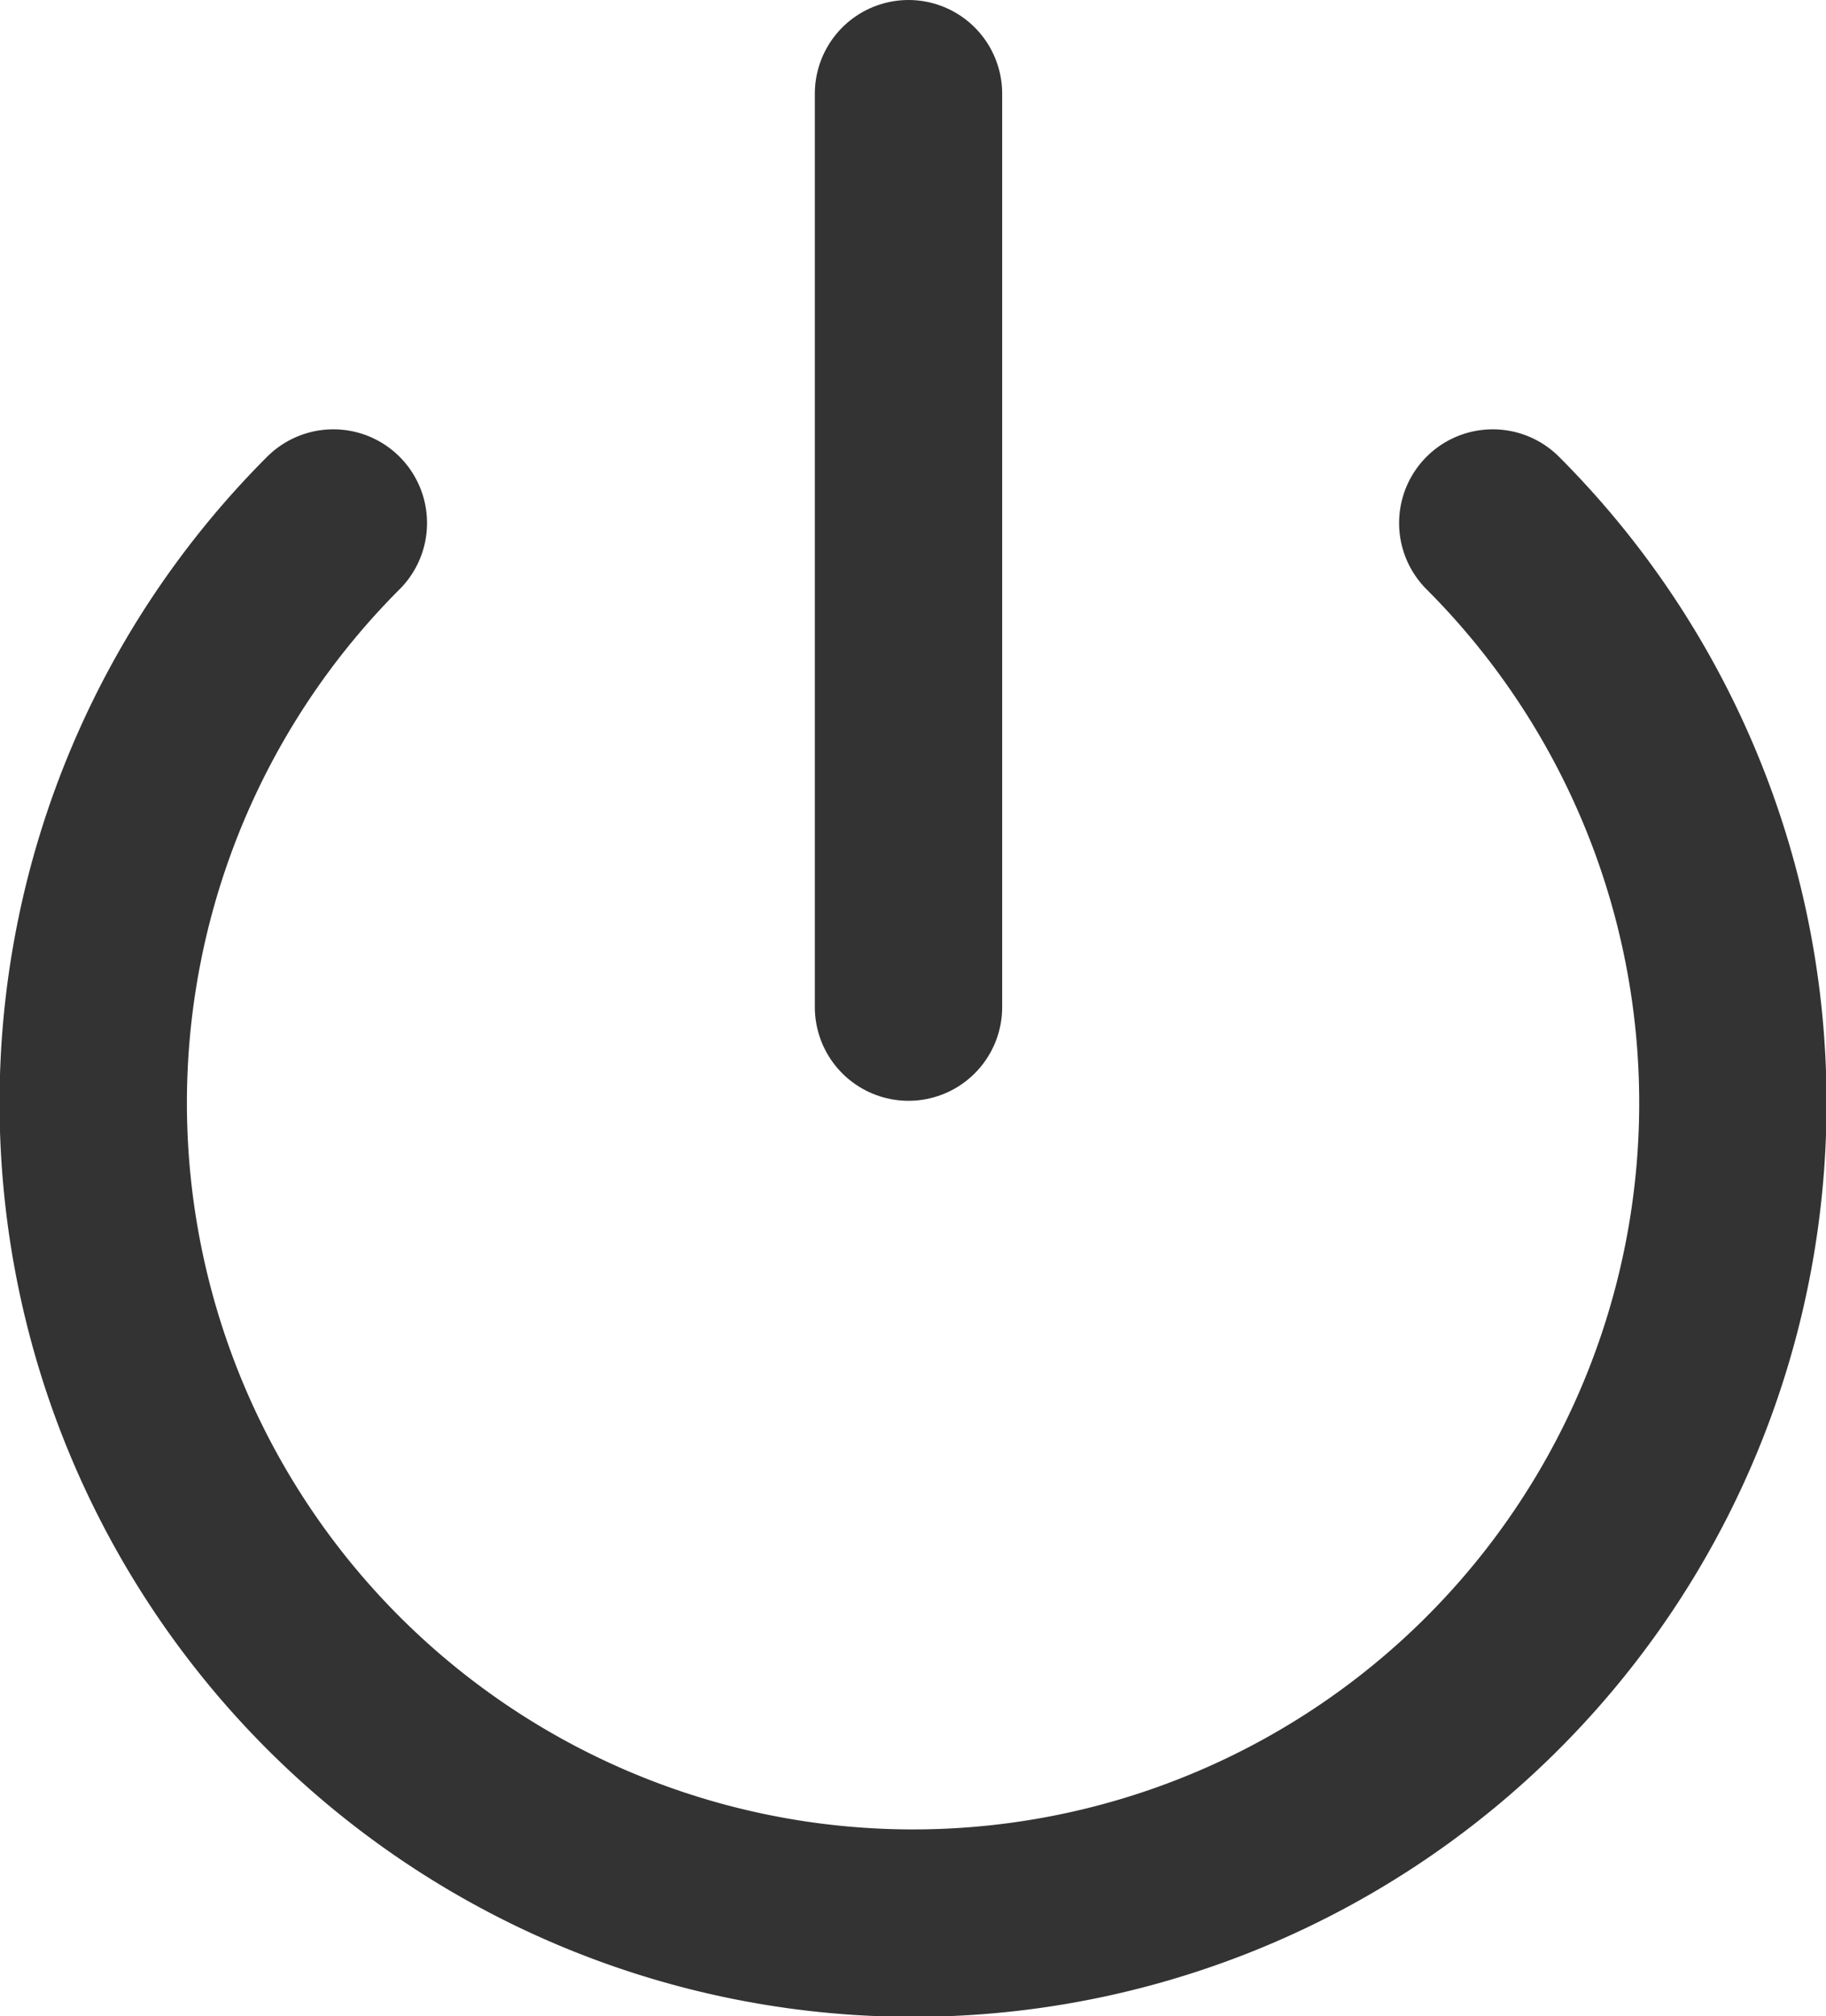
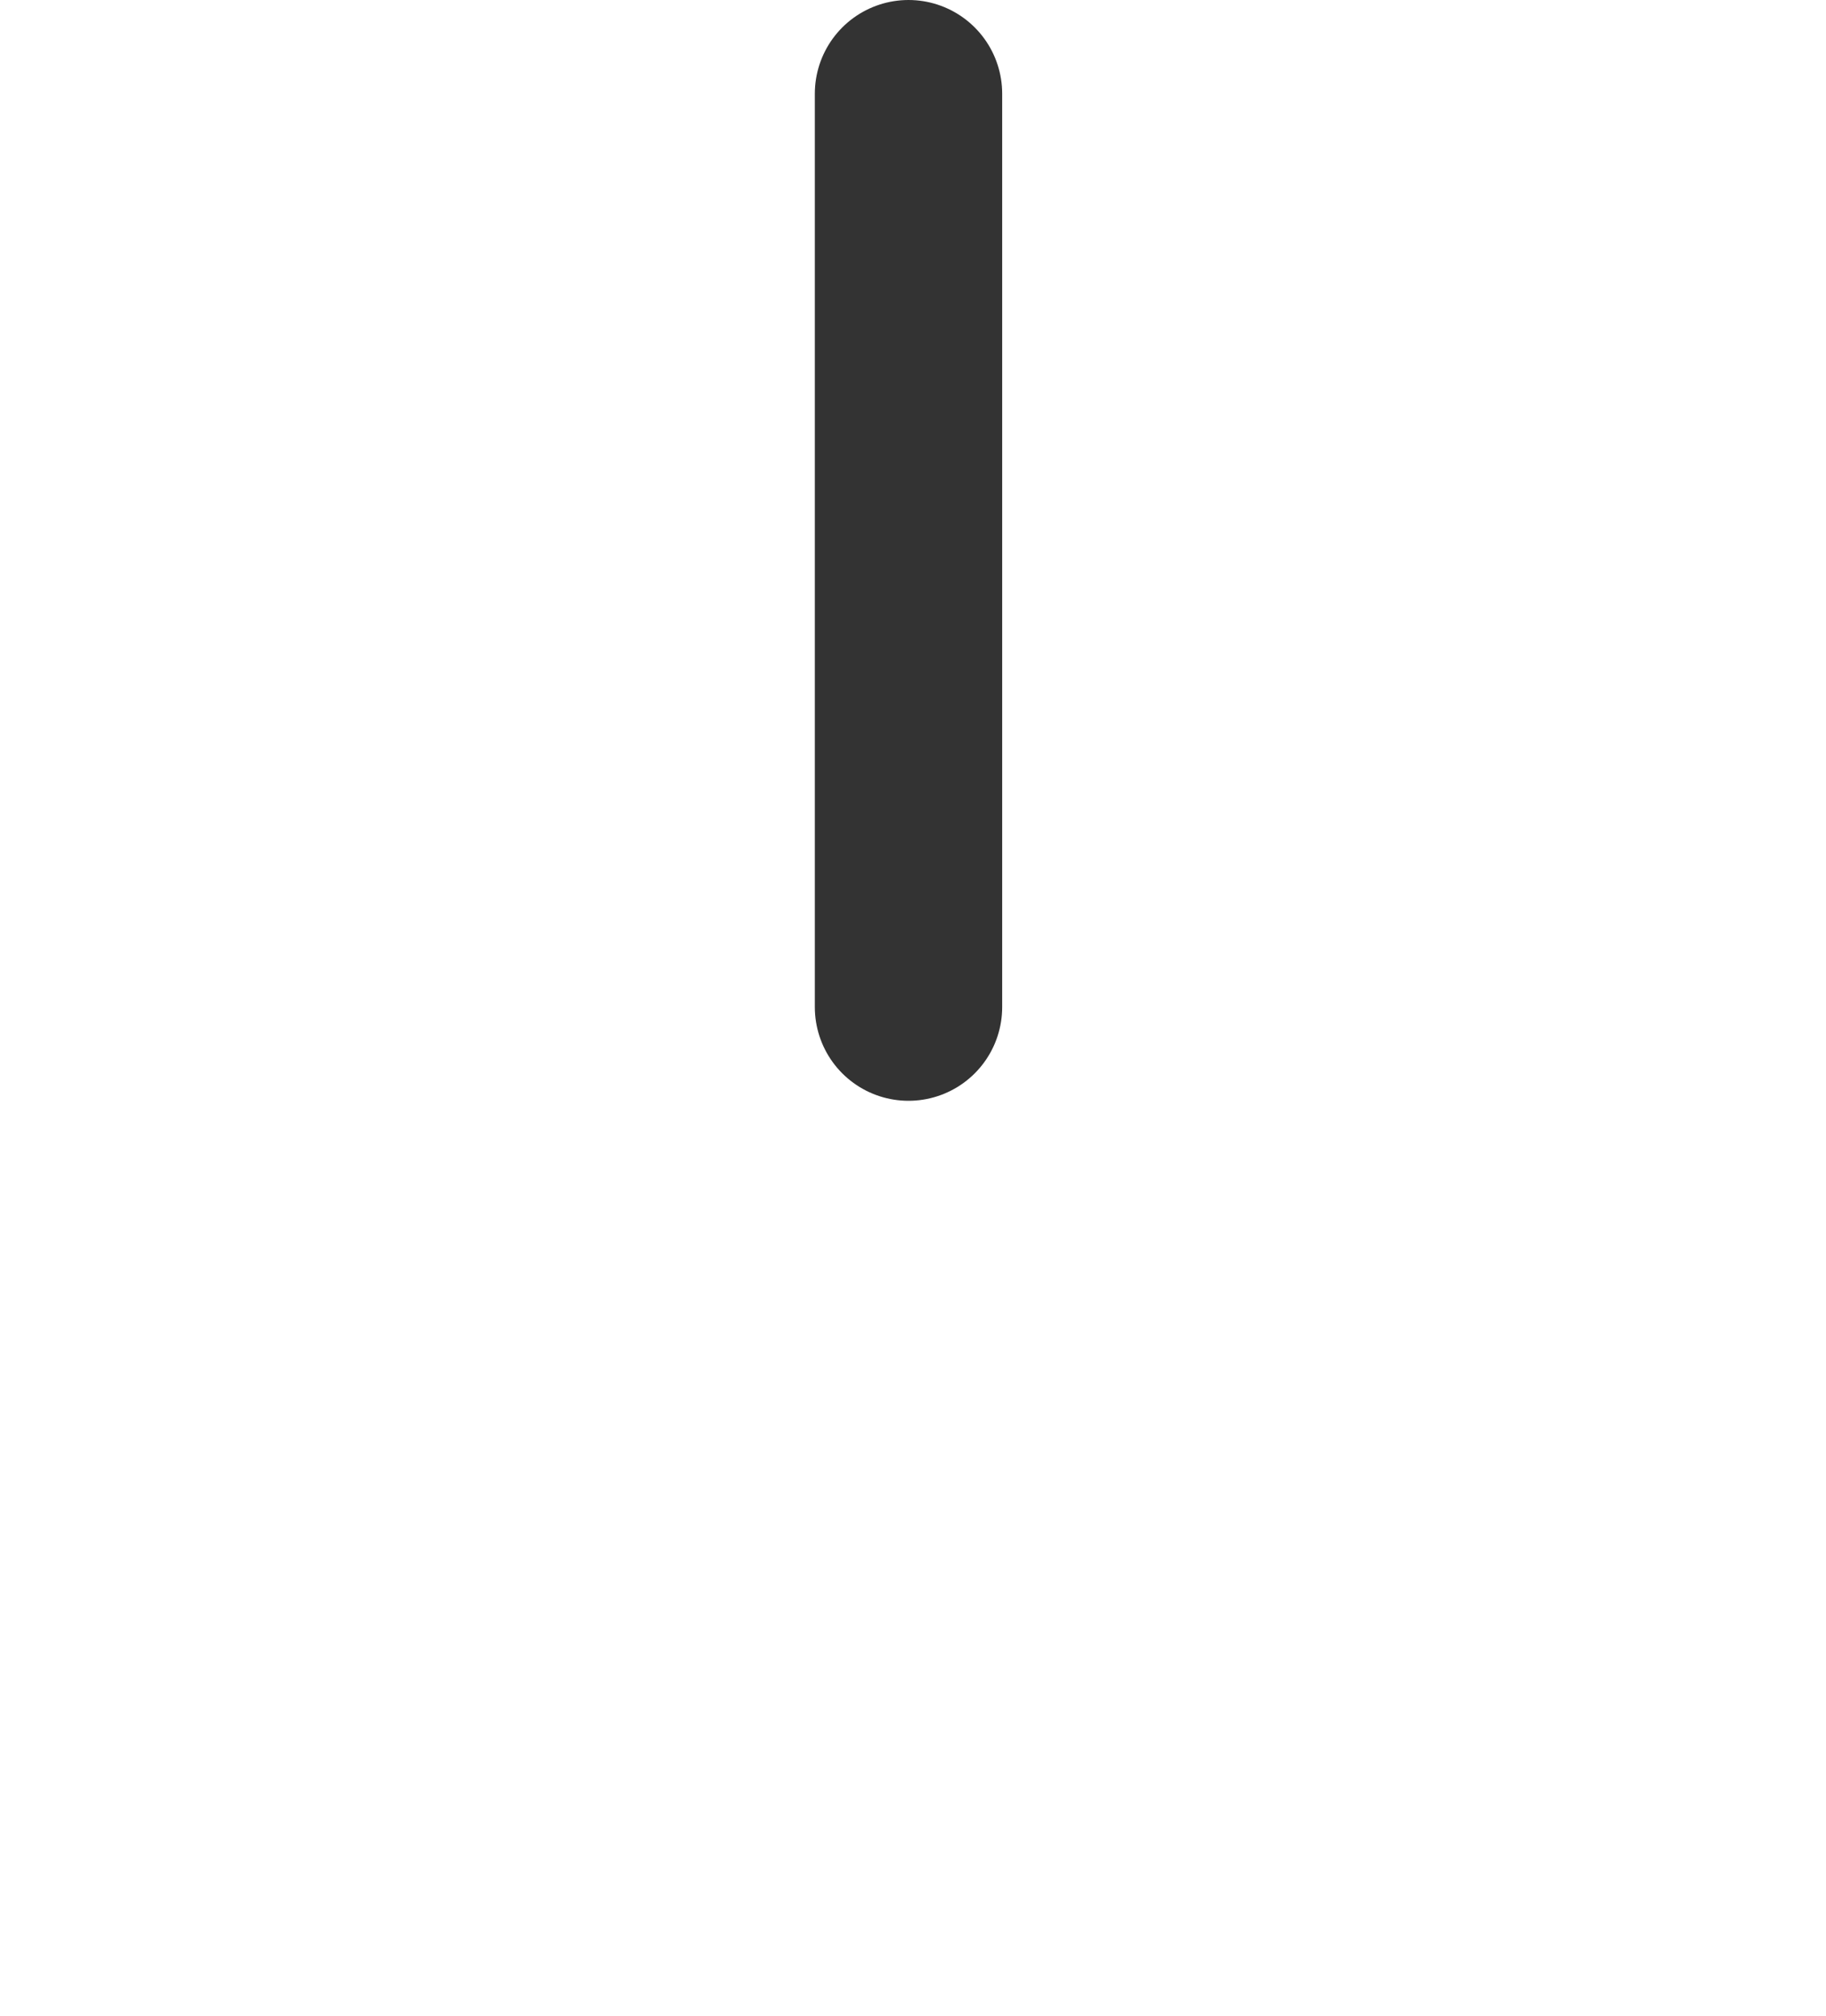
<svg xmlns="http://www.w3.org/2000/svg" width="14.62" height="16.137" viewBox="0 0 14.62 16.137">
  <g id="power_1_" transform="translate(0.75 0.75)">
-     <path id="Shape_674_" d="M1444.377,13.4a6.564,6.564,0,1,1-9.283,0" transform="translate(-1433.175 -9.964)" fill="none" stroke="#333" stroke-linecap="round" stroke-linejoin="round" stroke-width="1.5" />
    <path id="Shape_673_" d="M1442.1,8.7v7.31" transform="translate(-1435.576 -8.7)" fill="none" stroke="#333" stroke-linecap="round" stroke-linejoin="round" stroke-width="1.5" />
  </g>
</svg>